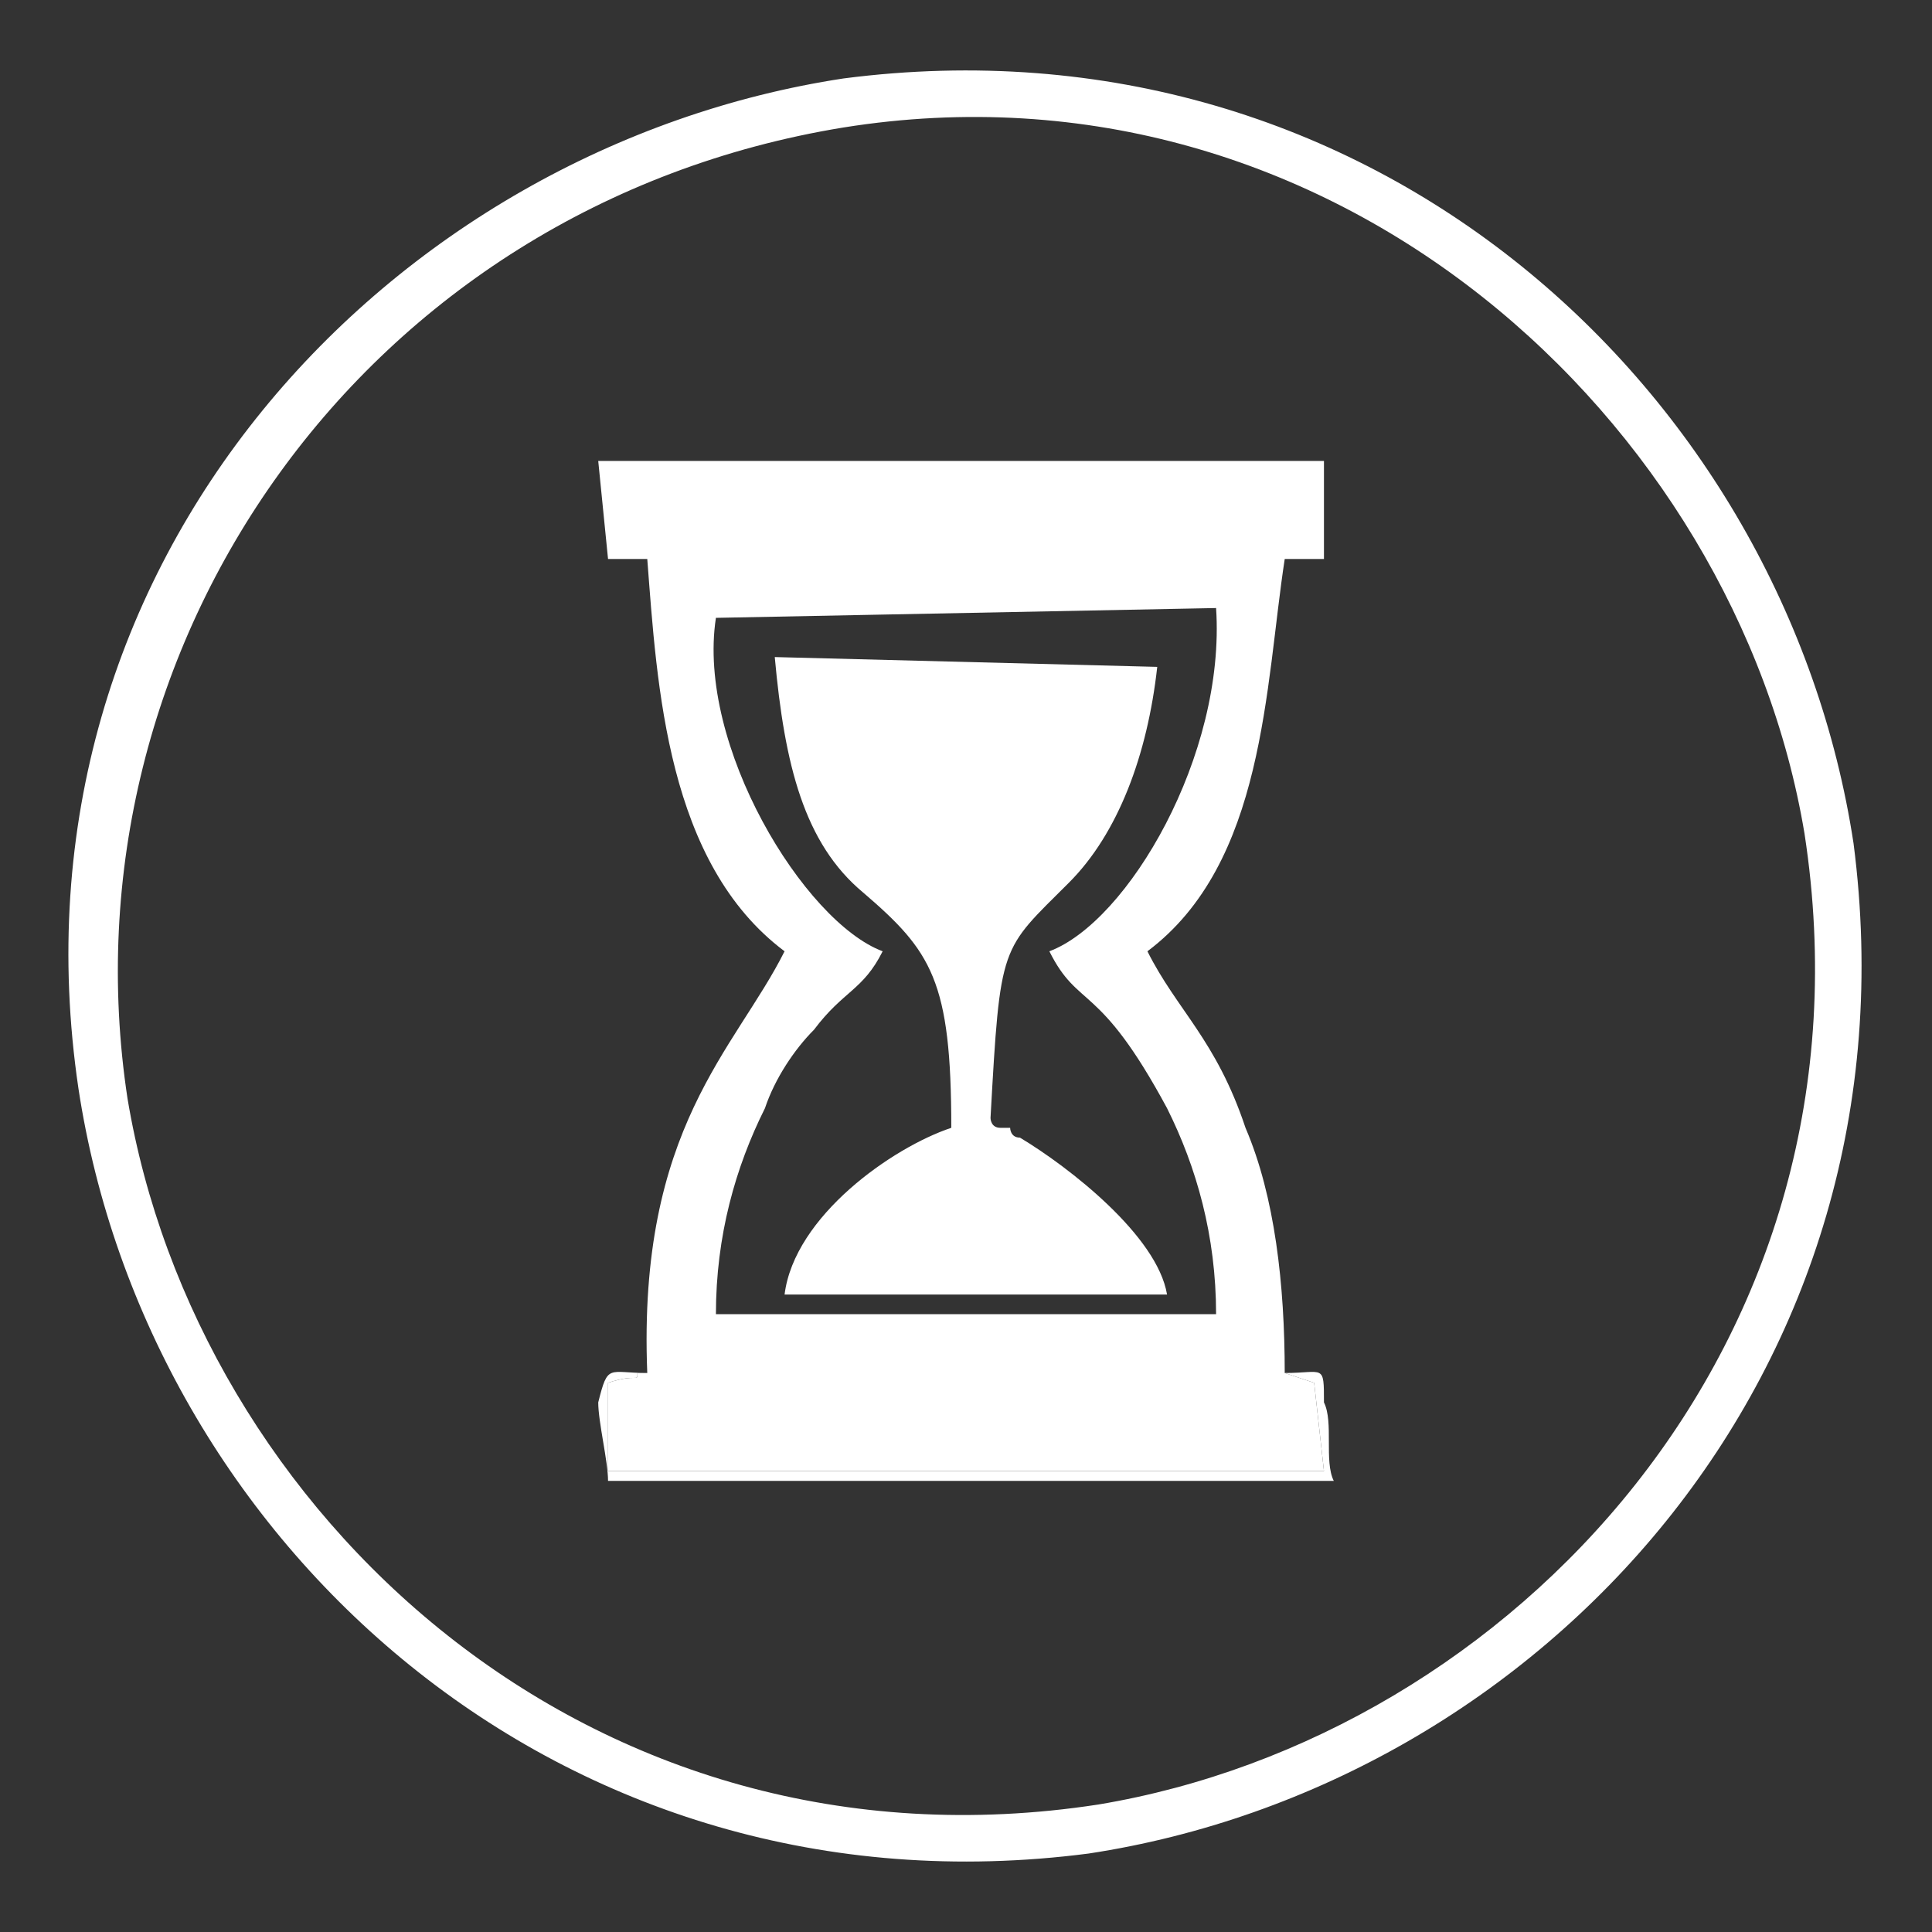
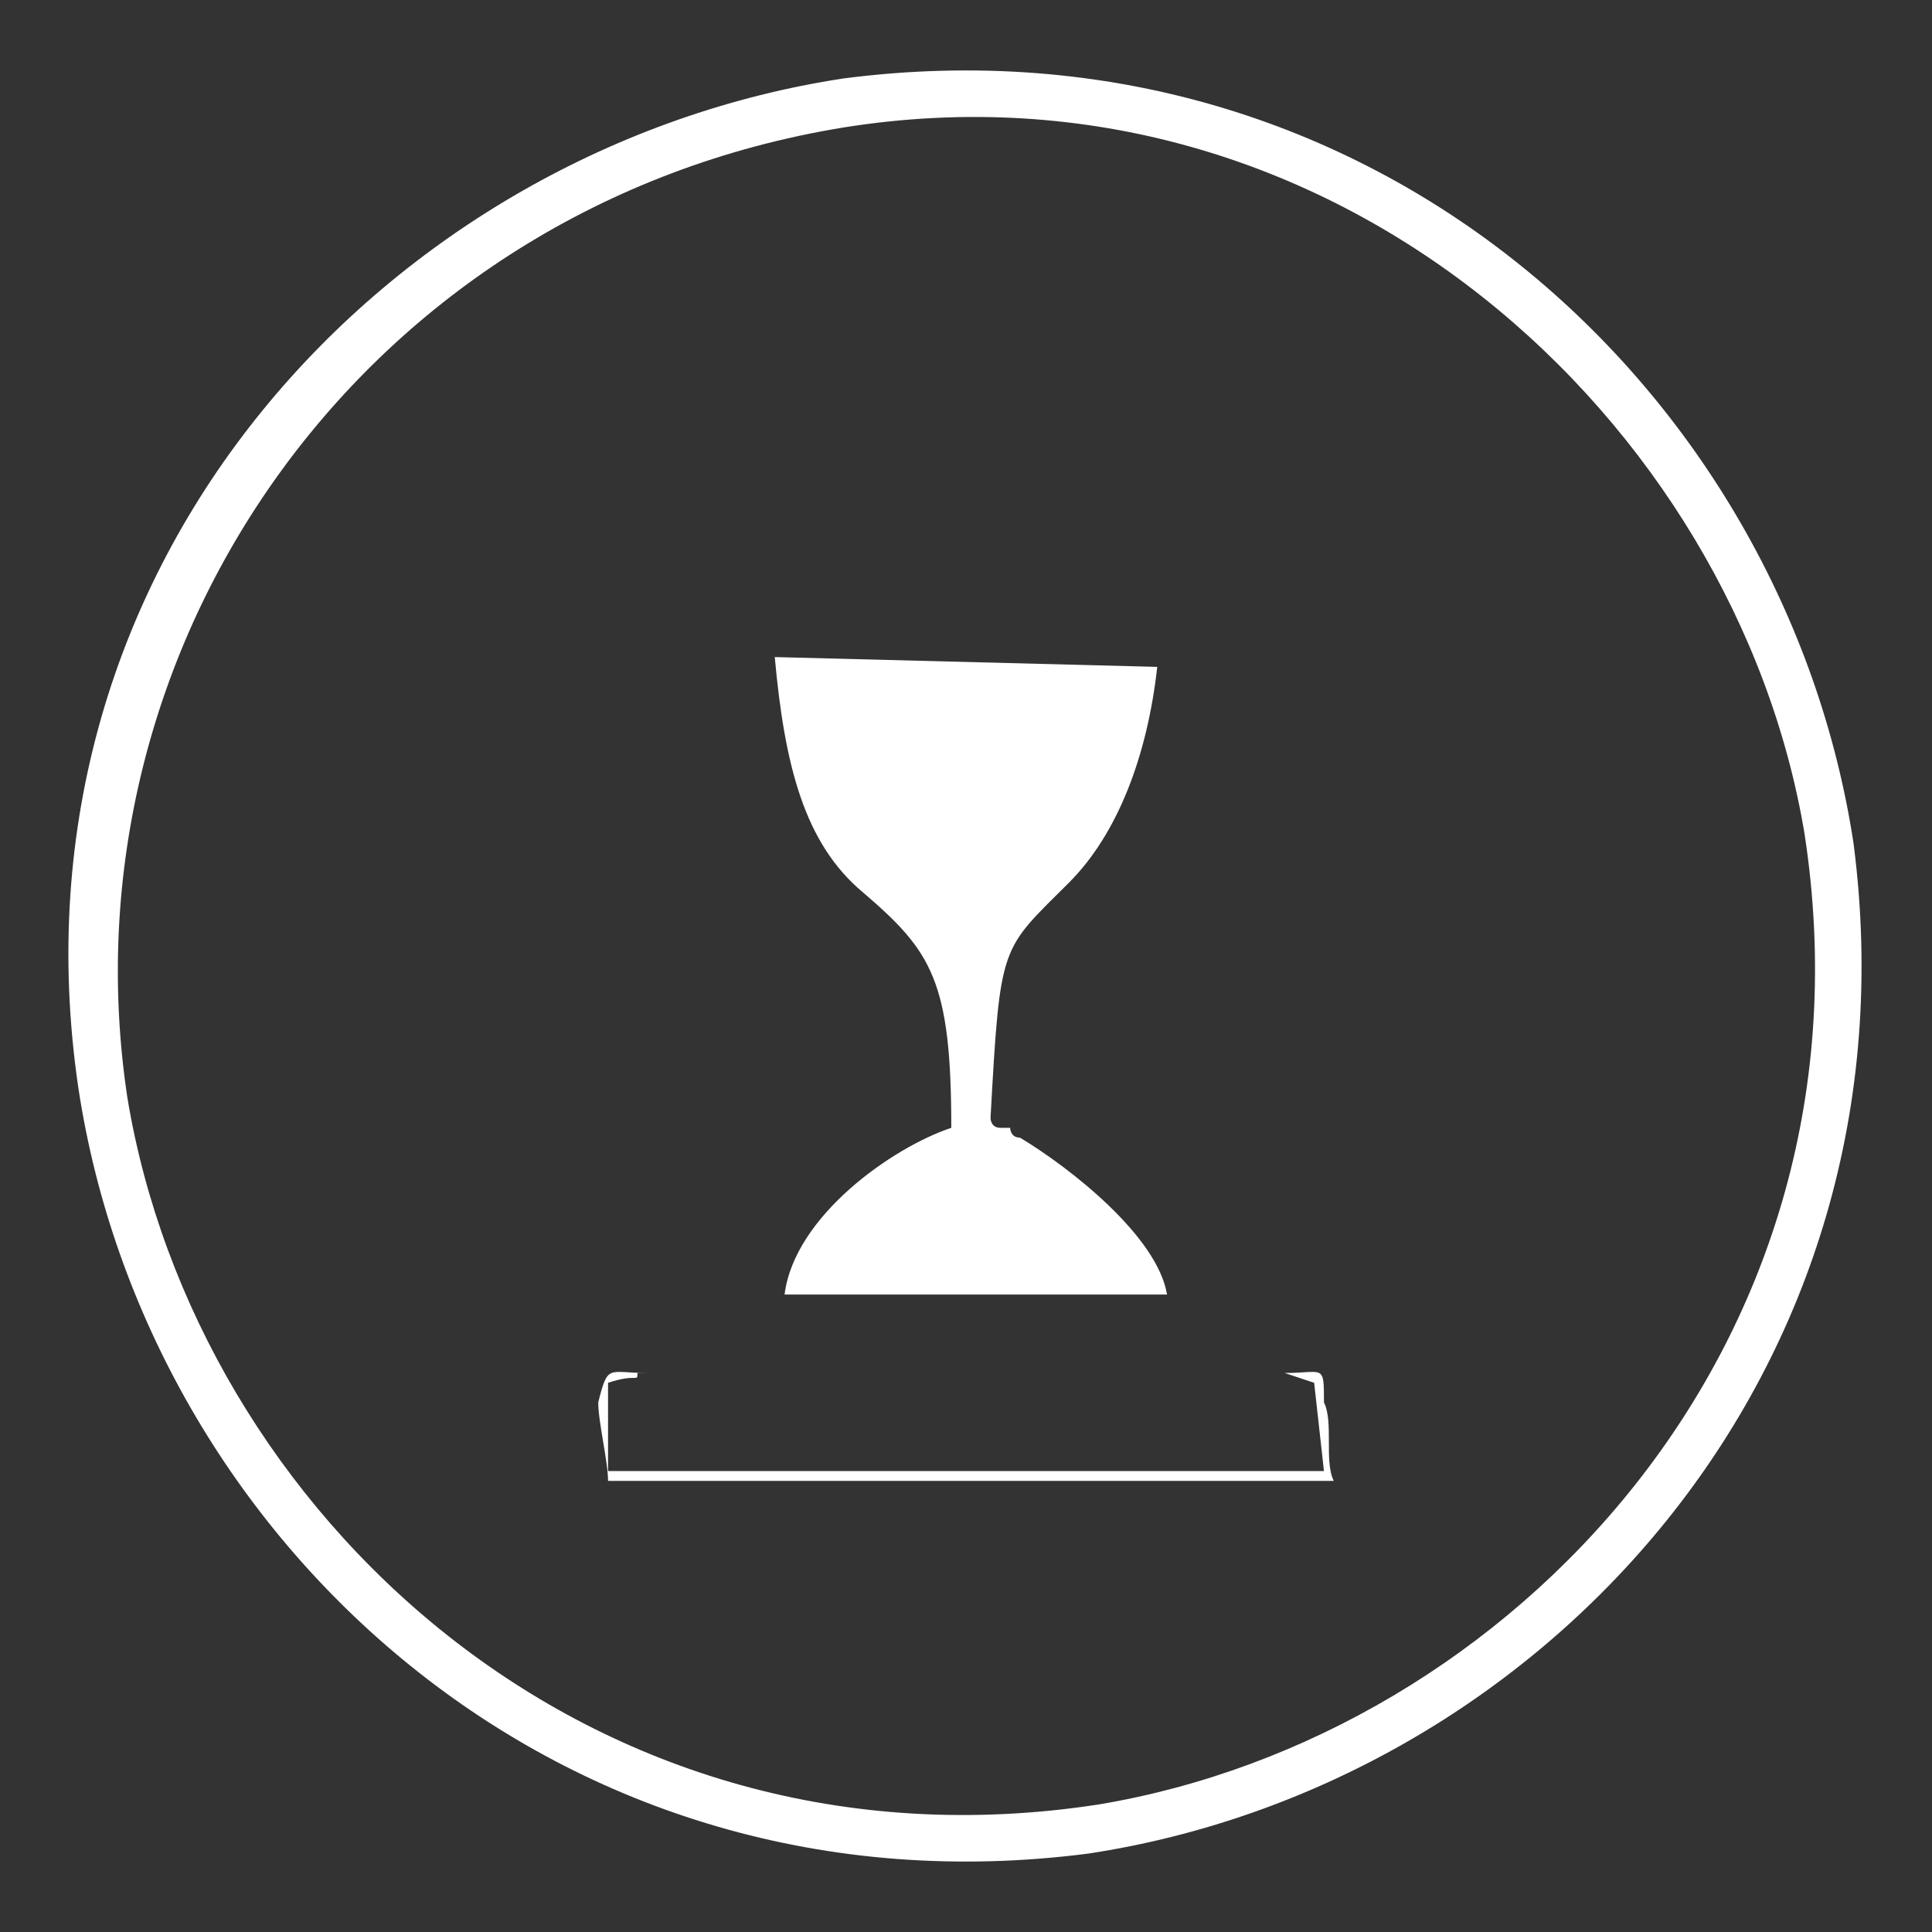
<svg xmlns="http://www.w3.org/2000/svg" xml:space="preserve" width="48px" height="48px" version="1.1" style="shape-rendering:geometricPrecision; text-rendering:geometricPrecision; image-rendering:optimizeQuality; fill-rule:evenodd; clip-rule:evenodd" viewBox="0 0 197 197">
  <rect x="0" y="0" width="197" height="197" fill="#333333" stroke="none" />
  <defs>
    <style type="text/css">
   
    .fil0 {fill:white}
   
  </style>
  </defs>
  <g id="Layer_x0020_1">
-     <path class="fil0" d="M73 63l51 -1c1,15 -9,32 -17,35 3,6 5,3 12,16 3,6 5,13 5,21l-51 0c0,-8 2,-15 5,-21 1,-3 3,-6 5,-8 3,-4 5,-4 7,-8 -8,-3 -19,-21 -17,-34zm-7 77c0,0 -1,0 -1,0 0,1 0,0 -3,1l0 9 73 0 -1 -9 -3 -1c0,-9 -1,-18 -4,-25 -3,-9 -7,-12 -10,-18 12,-9 12,-27 14,-40l4 0 0 -10 -74 0 1 10 4 0c1,13 2,31 14,40 -5,10 -15,18 -14,43z" />
    <path class="fil0" d="M86 13c50,-8 91,30 98,72 8,52 -30,92 -72,99 -52,8 -92,-30 -99,-72 -7,-46 24,-91 73,-99zm-78 98c7,46 49,85 103,78 46,-7 85,-49 78,-103 -7,-46 -49,-85 -103,-78 -46,7 -86,49 -78,103z" />
    <path class="fil0" d="M97 115c-6,2 -16,9 -17,17l39 0c-1,-6 -10,-13 -15,-16 -1,0 -1,-1 -1,-1l-1 0c-1,0 -1,-1 -1,-1 1,-18 1,-17 8,-24 5,-5 8,-13 9,-22l-39 -1c1,11 3,19 9,24 7,6 9,9 9,24z" />
    <path class="fil0" d="M131 140l3 1 1 9 -73 0 0 -9c3,-1 3,0 3,-1 0,0 1,0 1,0 -4,0 -4,-1 -5,3 0,2 1,6 1,8l74 0c-1,-2 0,-6 -1,-8 0,-4 0,-3 -4,-3z" />
  </g>
</svg>